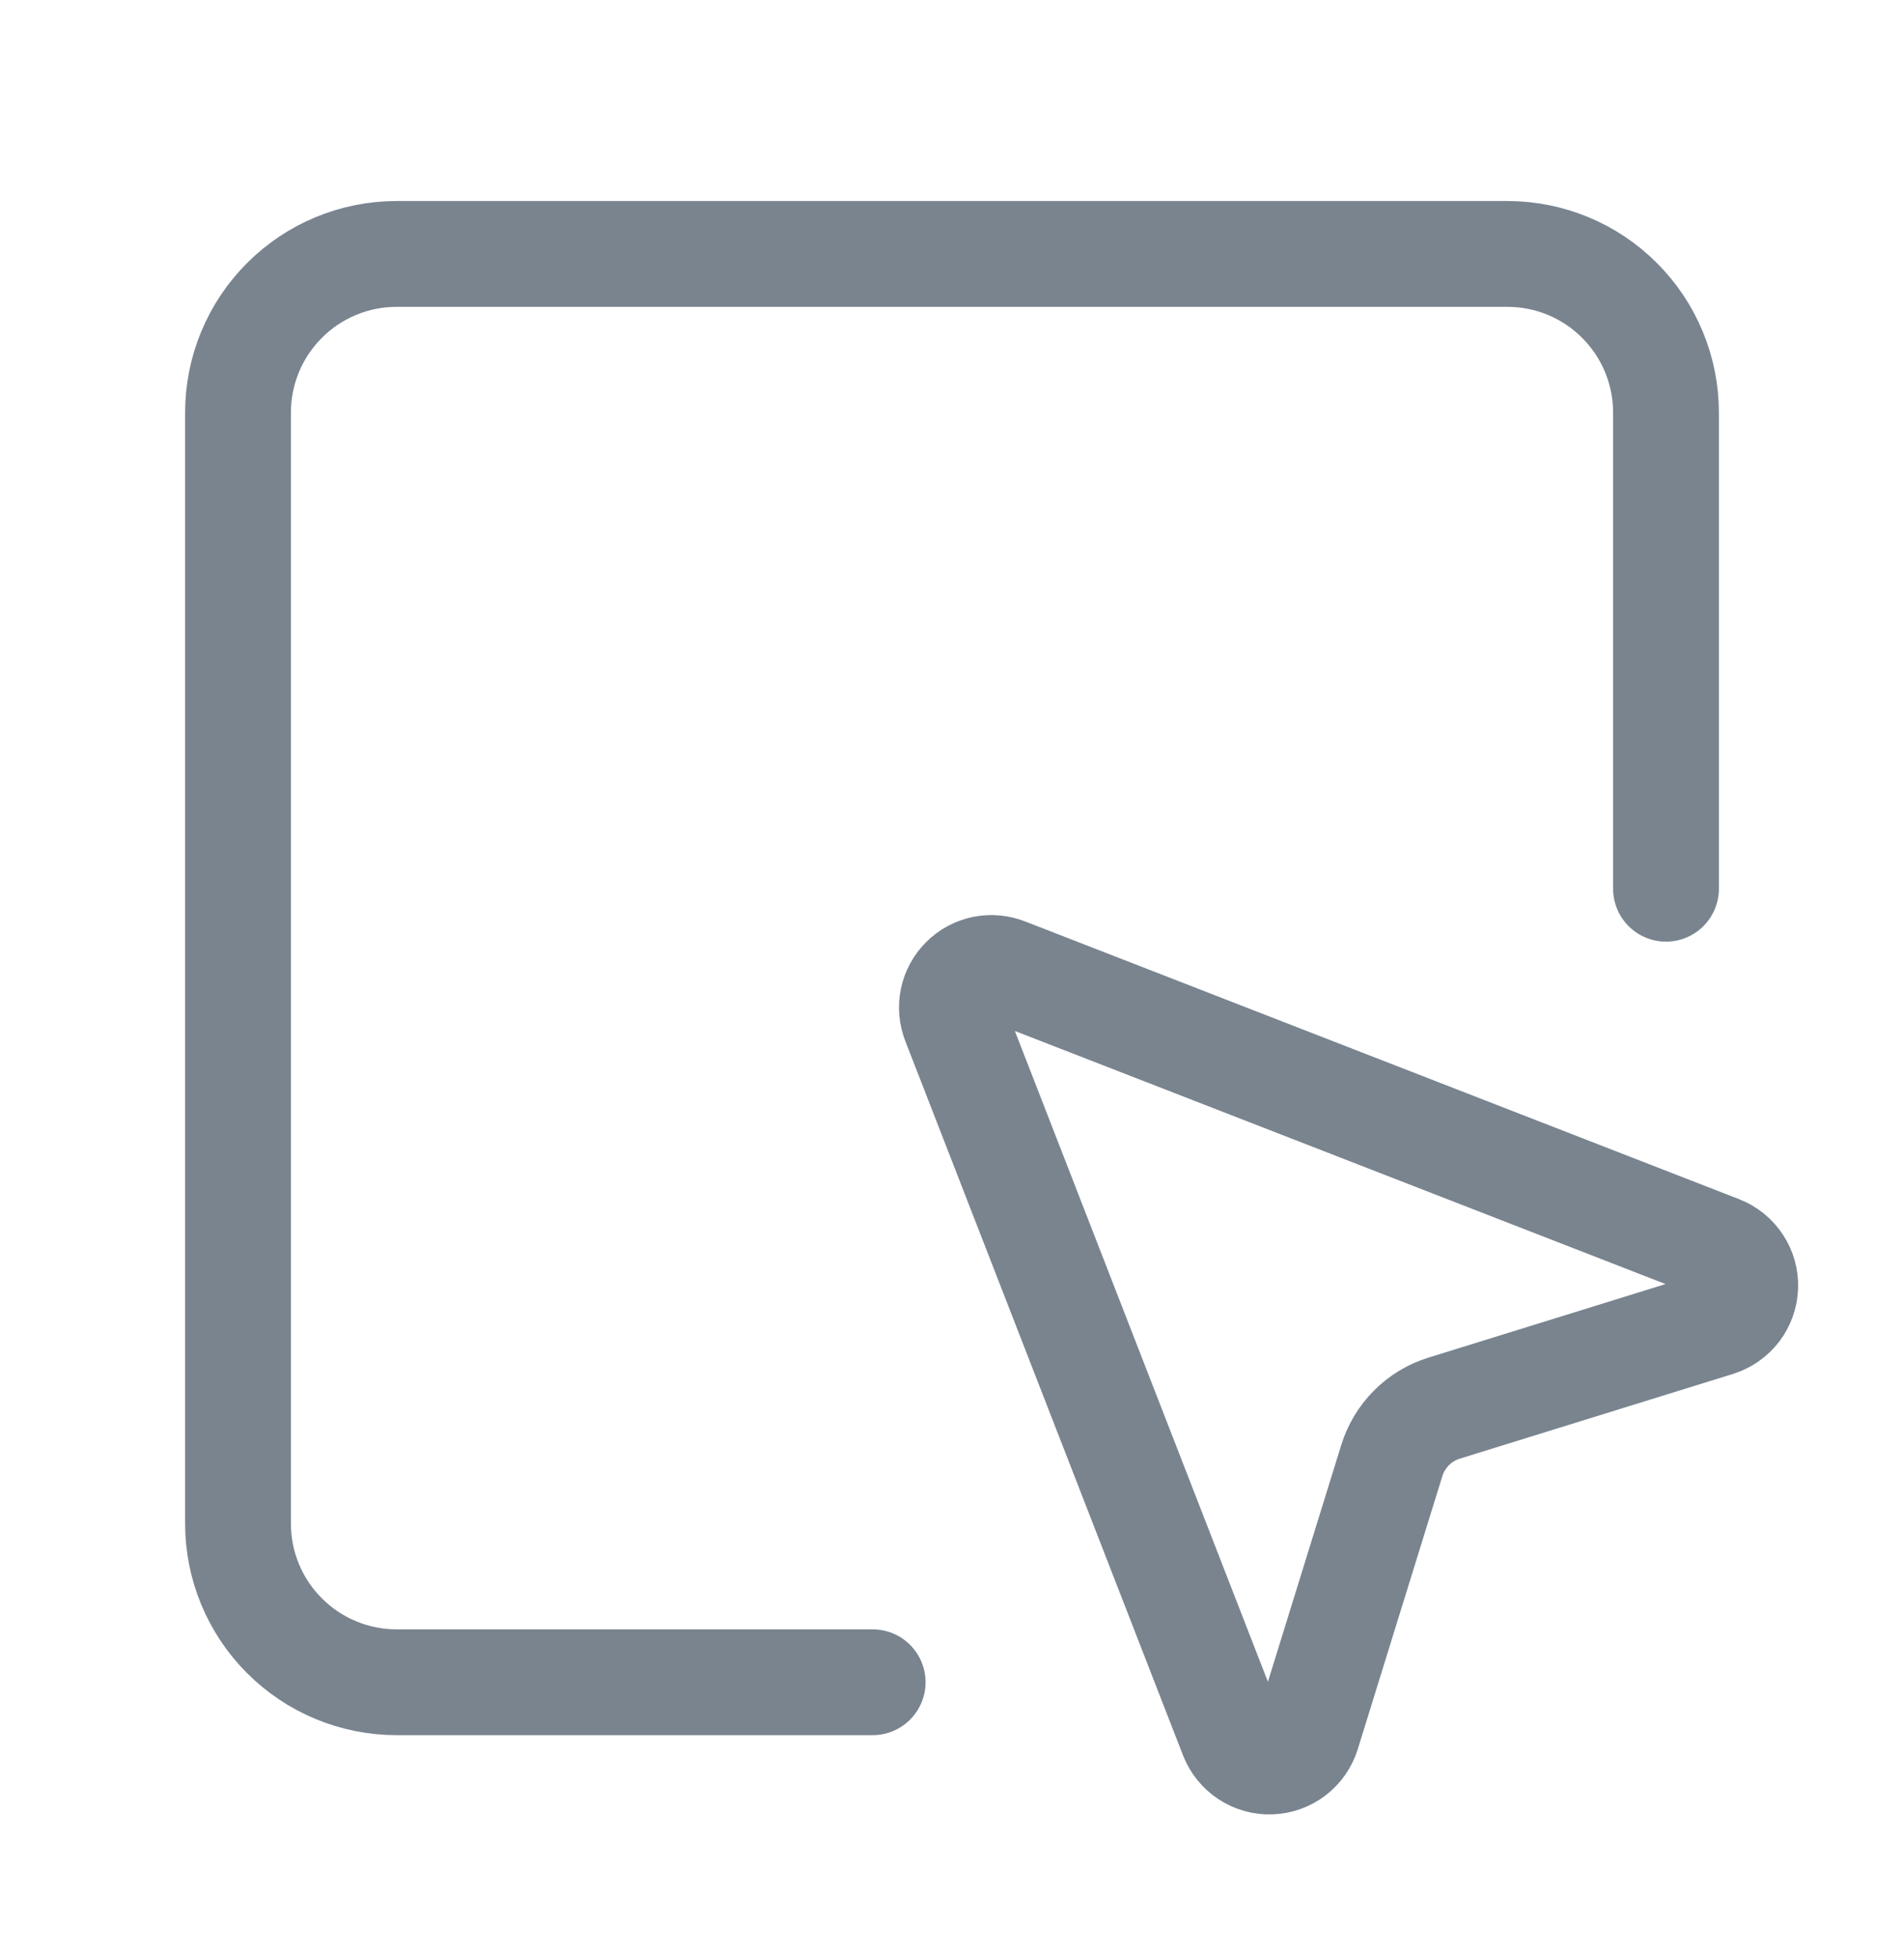
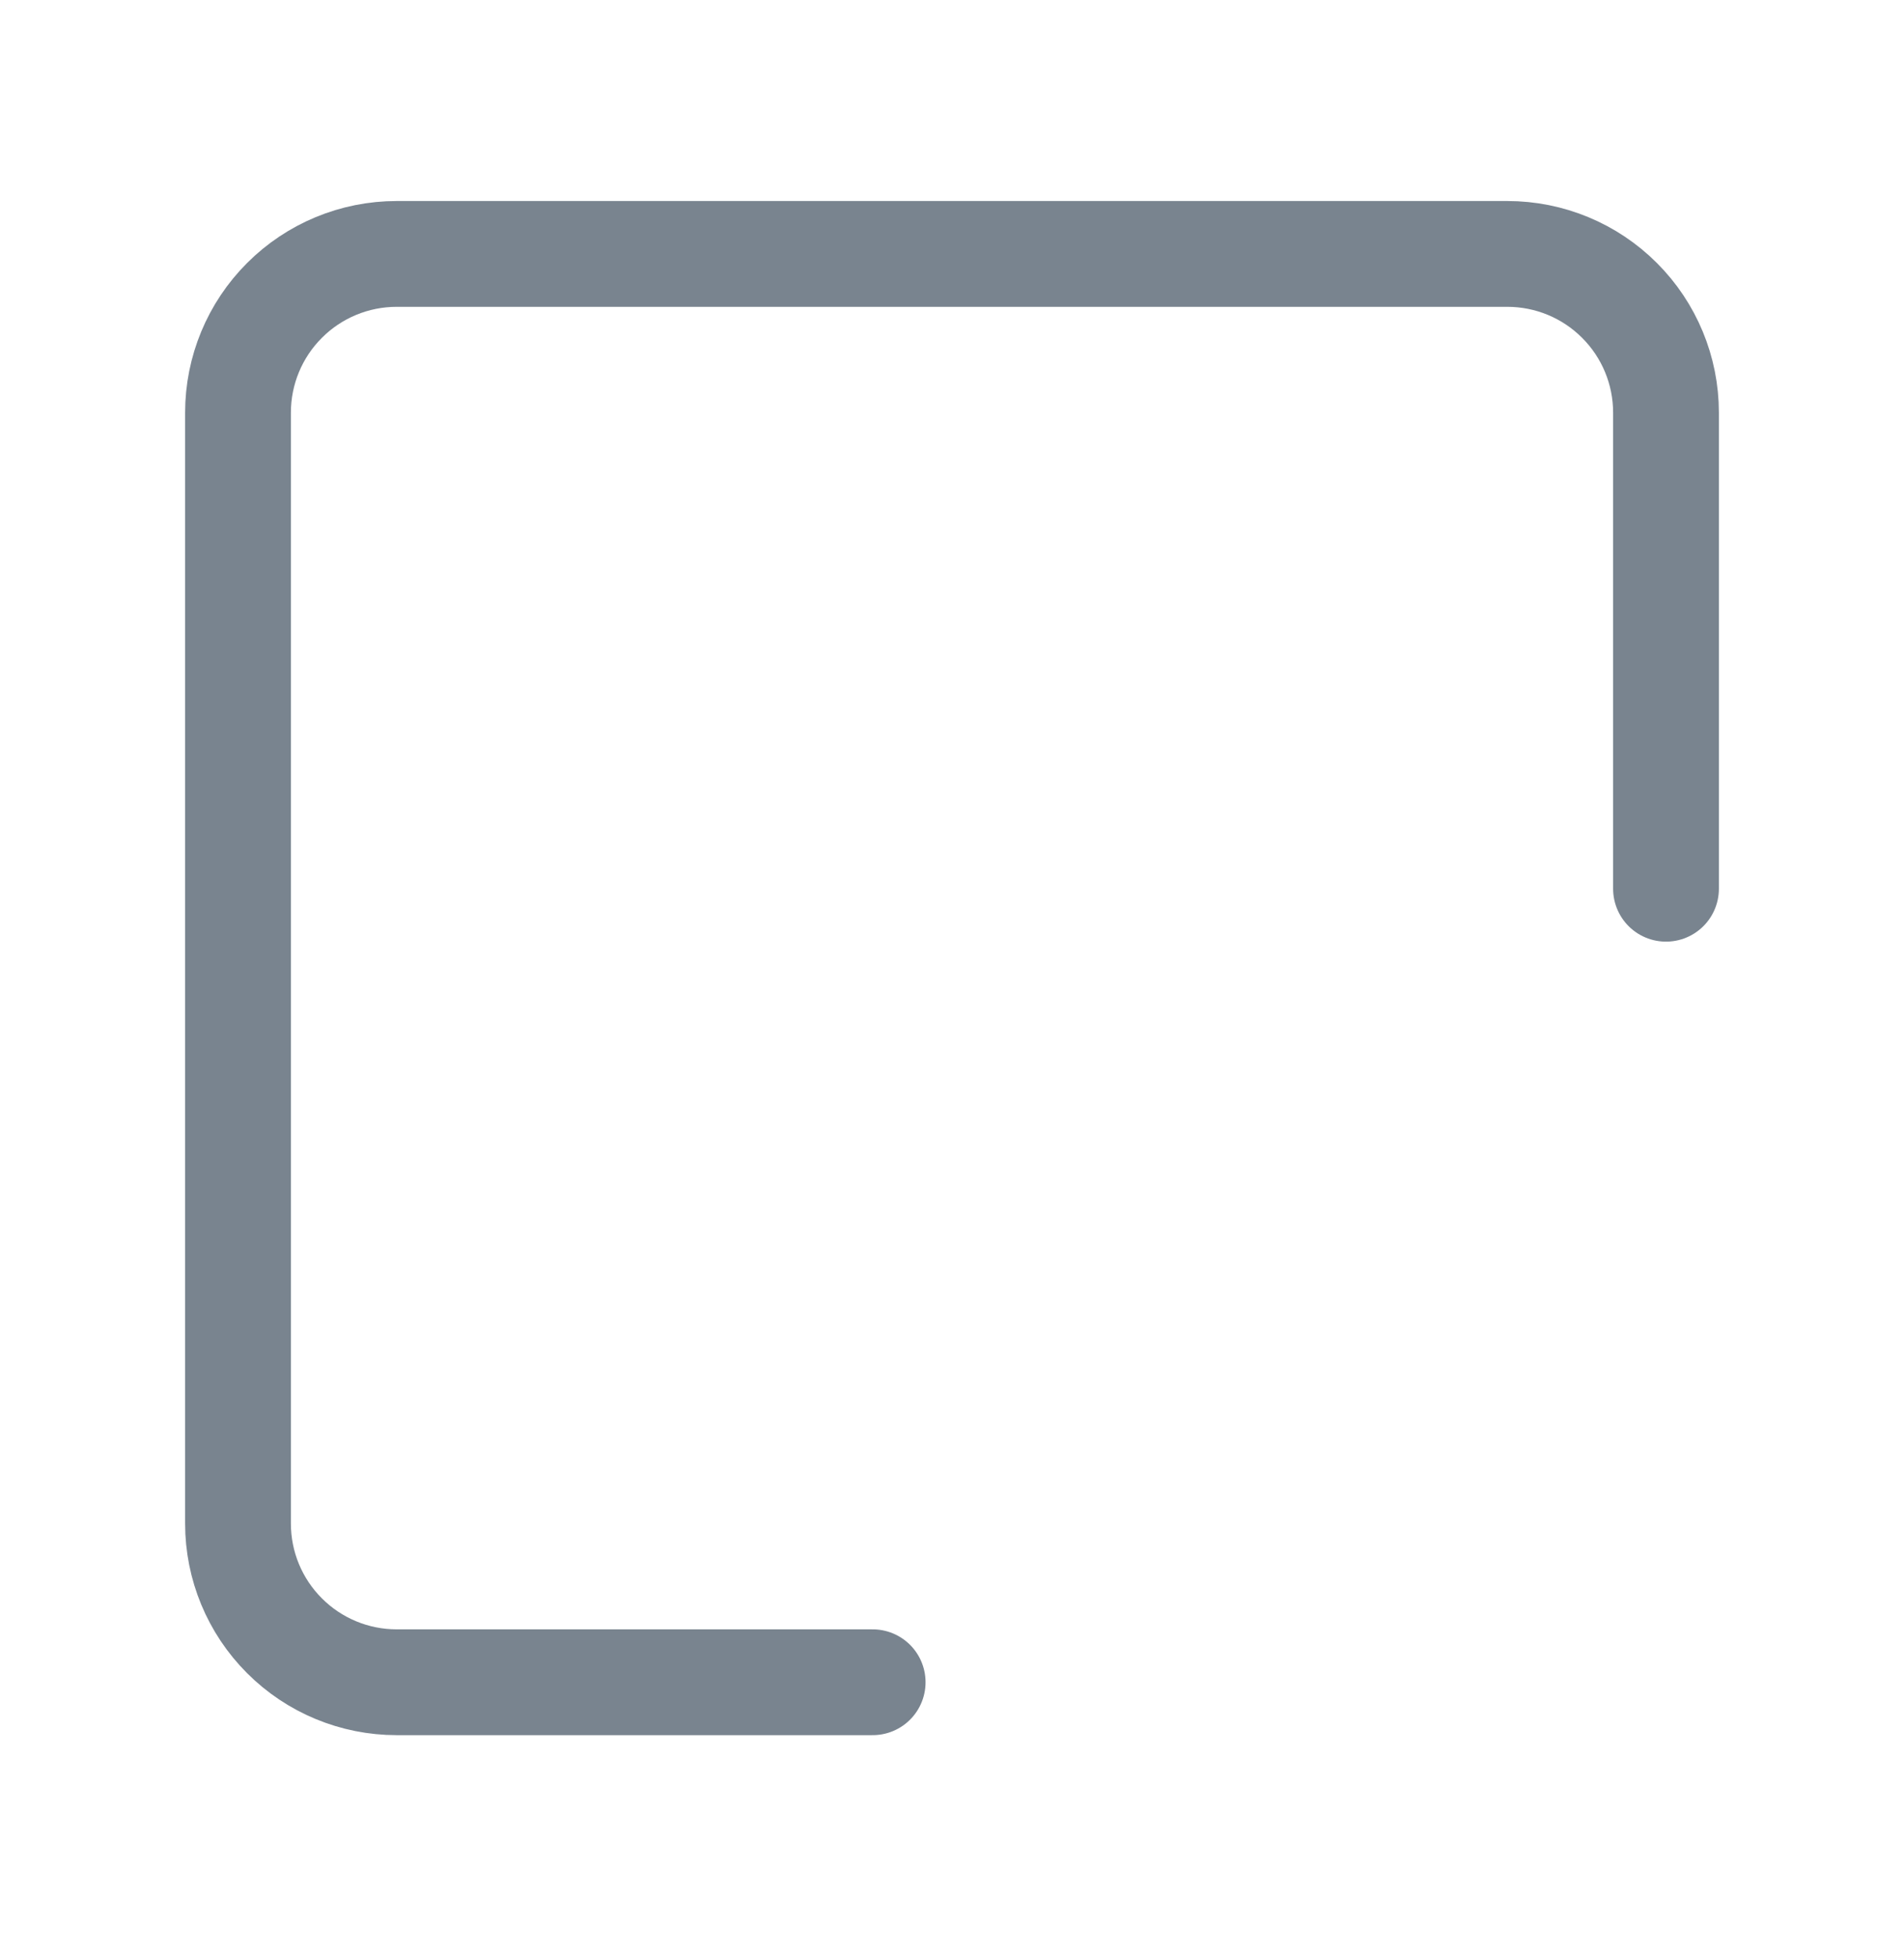
<svg xmlns="http://www.w3.org/2000/svg" width="36" height="37" viewBox="0 0 36 37" fill="none">
-   <path d="M18.051 19.322C17.997 19.186 17.984 19.037 18.013 18.894C18.043 18.751 18.114 18.62 18.217 18.517C18.32 18.413 18.451 18.343 18.594 18.313C18.737 18.284 18.886 18.297 19.022 18.351L32.522 23.601C32.666 23.658 32.79 23.758 32.875 23.888C32.961 24.017 33.004 24.171 32.998 24.326C32.993 24.481 32.939 24.631 32.845 24.755C32.751 24.878 32.62 24.969 32.472 25.016L27.306 26.618C27.073 26.69 26.861 26.817 26.689 26.99C26.516 27.163 26.388 27.375 26.316 27.608L24.716 32.772C24.669 32.92 24.578 33.051 24.455 33.145C24.331 33.239 24.181 33.293 24.026 33.298C23.871 33.304 23.718 33.261 23.588 33.175C23.458 33.09 23.358 32.966 23.301 32.822L18.051 19.322Z" stroke="#79848F" stroke-width="2" stroke-linecap="round" stroke-linejoin="round" />
  <path d="M31.5 16.8V7.8C31.5 7.004 31.184 6.241 30.621 5.679C30.059 5.116 29.296 4.8 28.5 4.8H7.5C6.704 4.8 5.941 5.116 5.379 5.679C4.816 6.241 4.5 7.004 4.5 7.8V28.8C4.5 29.596 4.816 30.359 5.379 30.921C5.941 31.484 6.704 31.8 7.5 31.8H16.5" stroke="#79848F" stroke-width="2" stroke-linecap="round" stroke-linejoin="round" />
</svg>